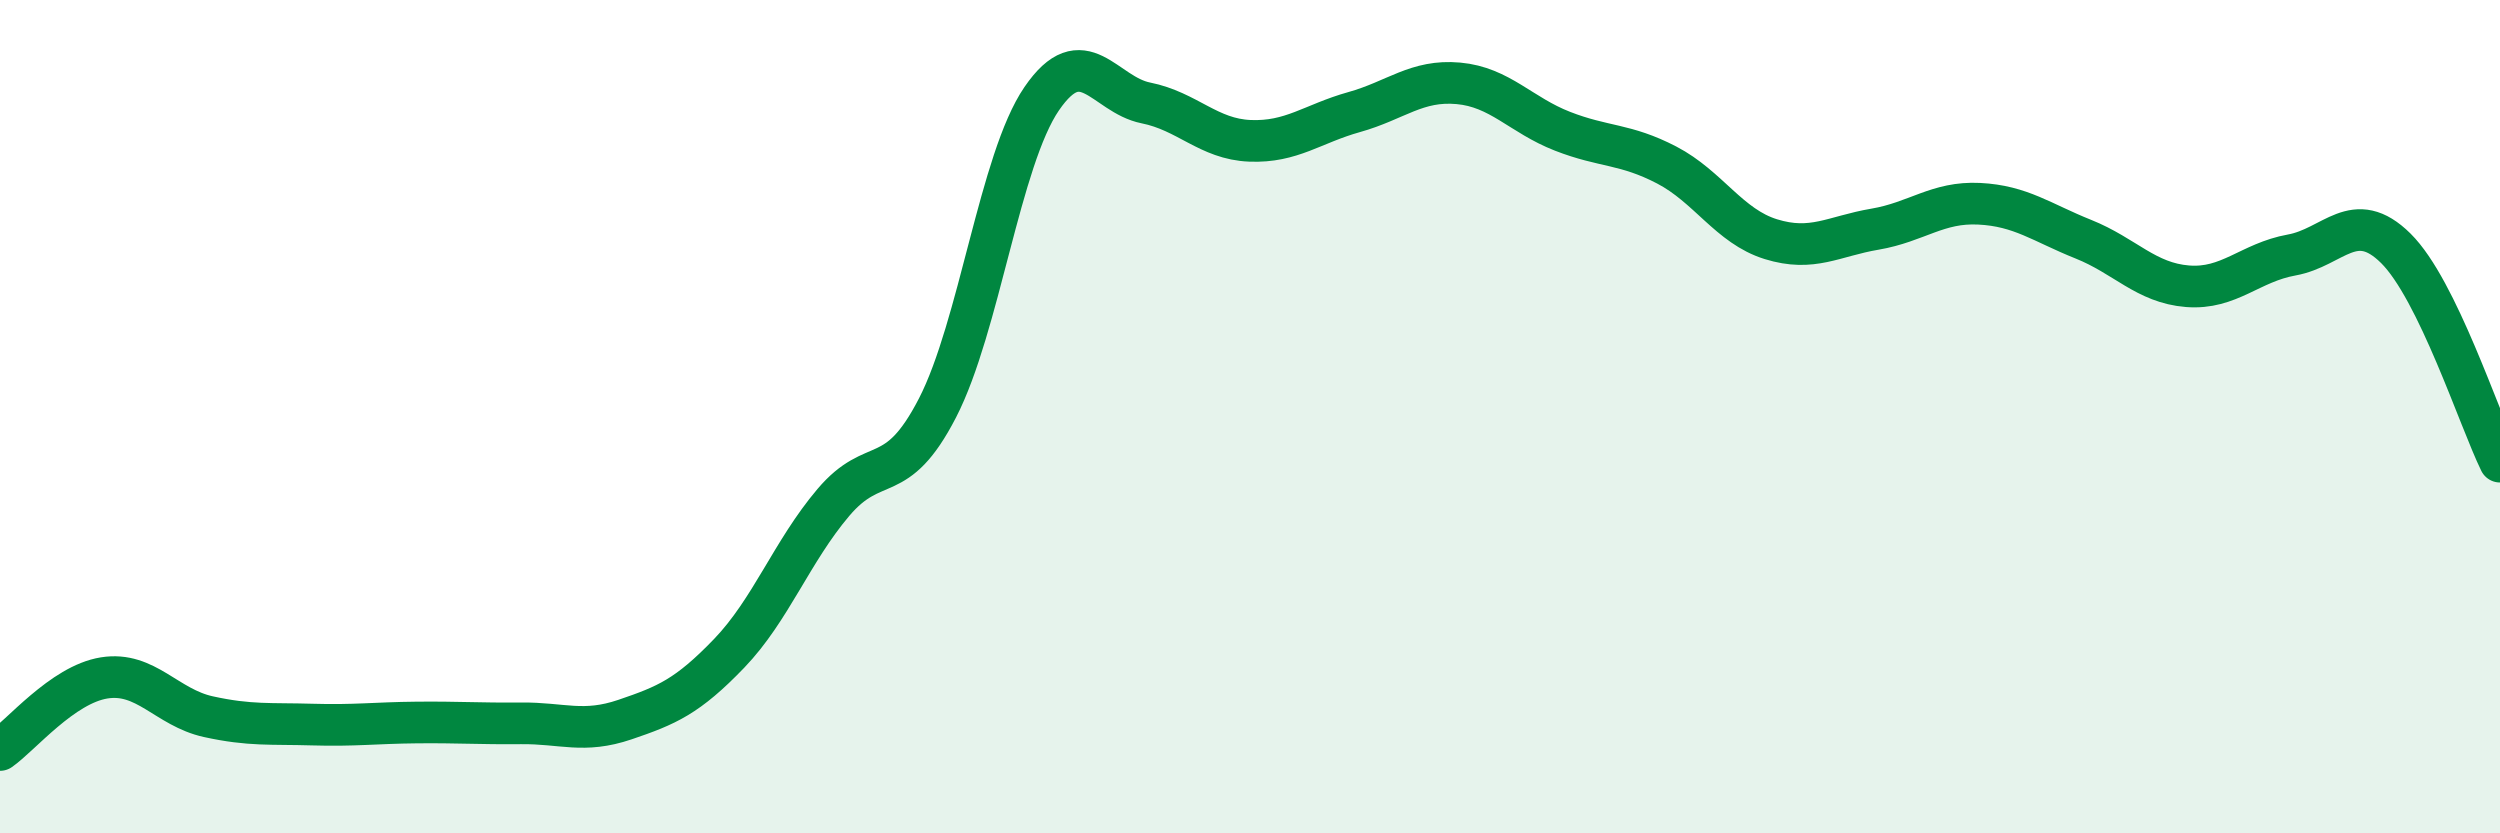
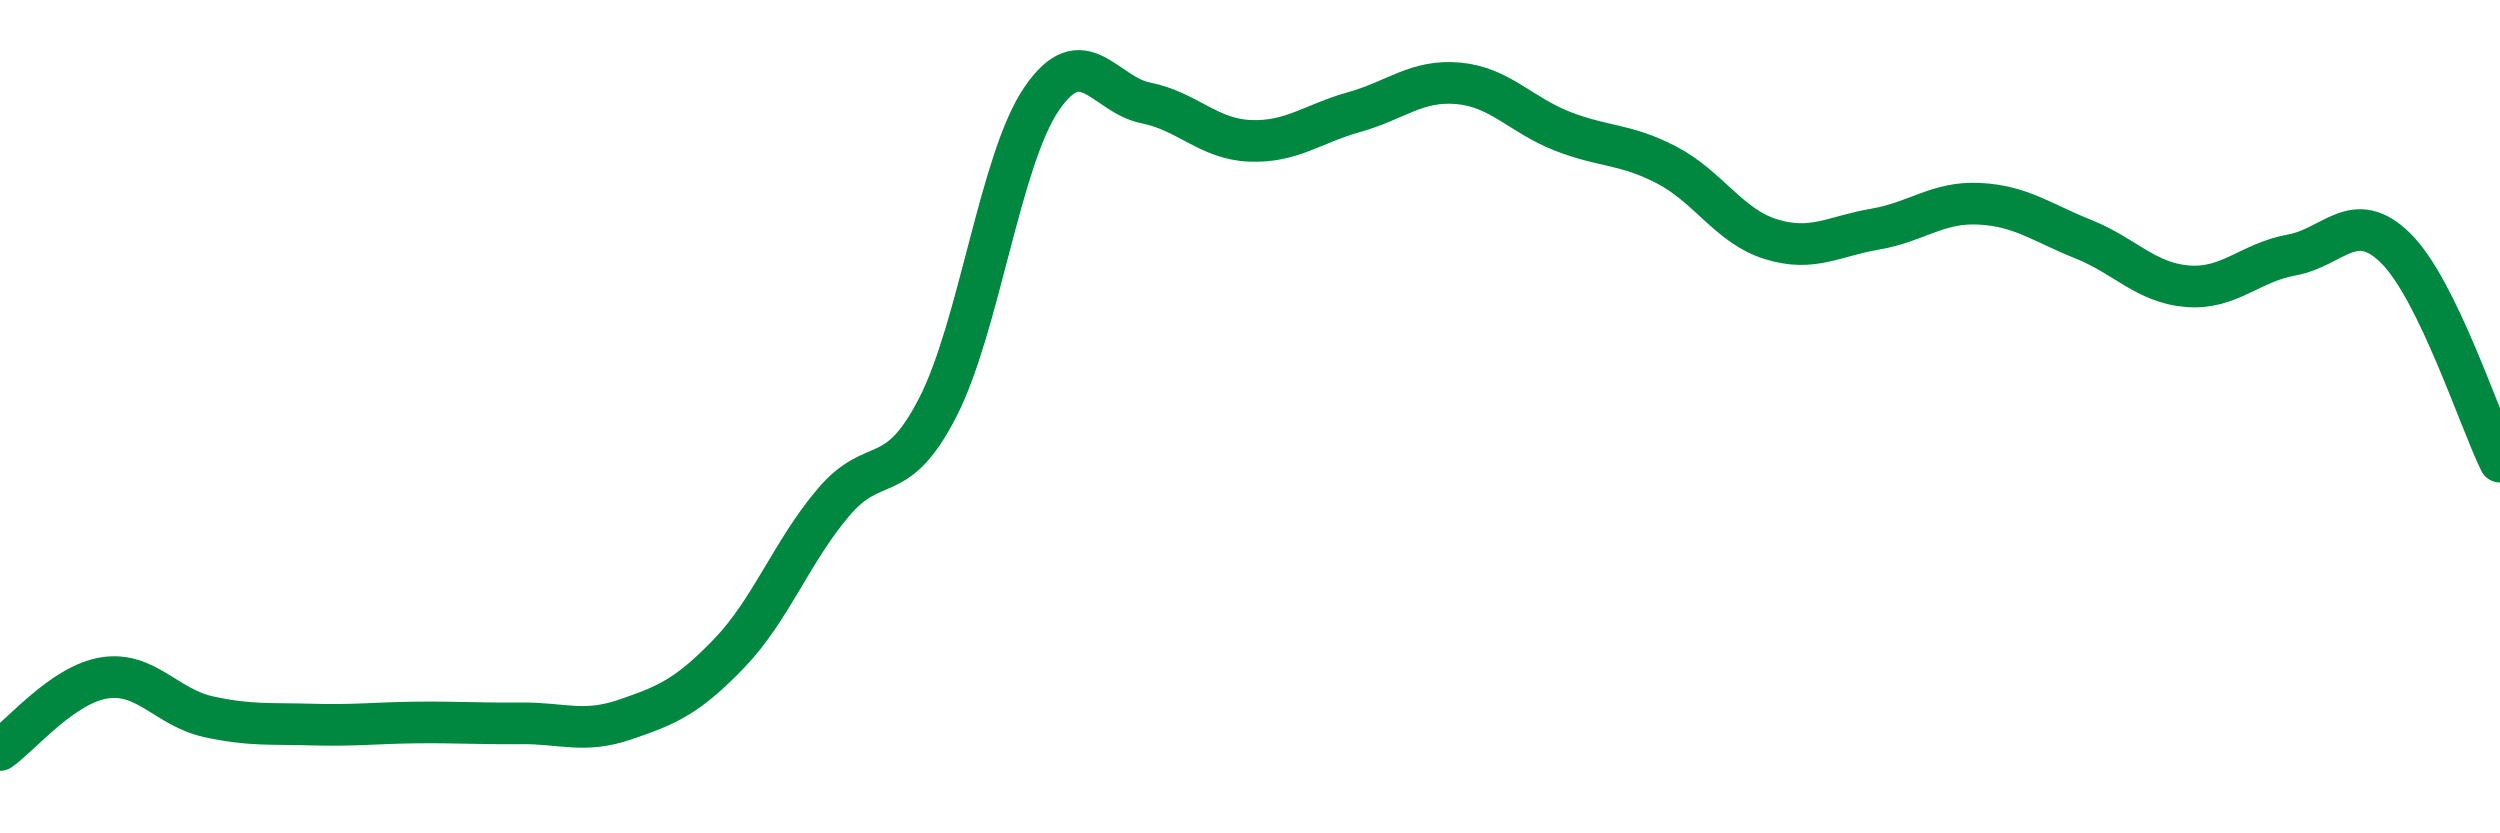
<svg xmlns="http://www.w3.org/2000/svg" width="60" height="20" viewBox="0 0 60 20">
-   <path d="M 0,18 C 0.5,17.65 1.5,16.43 2.5,16.27 C 3.5,16.11 4,16.98 5,17.2 C 6,17.42 6.5,17.36 7.5,17.39 C 8.5,17.42 9,17.35 10,17.34 C 11,17.33 11.5,17.37 12.5,17.36 C 13.5,17.35 14,17.61 15,17.27 C 16,16.93 16.5,16.72 17.5,15.68 C 18.5,14.64 19,13.24 20,12.06 C 21,10.88 21.5,11.73 22.5,9.79 C 23.5,7.85 24,3.83 25,2.37 C 26,0.91 26.5,2.27 27.5,2.47 C 28.5,2.67 29,3.34 30,3.38 C 31,3.42 31.5,2.97 32.5,2.69 C 33.5,2.41 34,1.91 35,2 C 36,2.09 36.5,2.76 37.5,3.15 C 38.5,3.54 39,3.44 40,3.96 C 41,4.48 41.5,5.43 42.5,5.74 C 43.5,6.05 44,5.67 45,5.5 C 46,5.33 46.5,4.84 47.5,4.89 C 48.5,4.94 49,5.34 50,5.74 C 51,6.14 51.5,6.79 52.5,6.87 C 53.5,6.95 54,6.3 55,6.12 C 56,5.94 56.5,4.97 57.5,5.96 C 58.5,6.95 59.5,10.06 60,11.08L60 20L0 20Z" fill="#008740" opacity="0.1" stroke-linecap="round" stroke-linejoin="round" />
  <path d="M 0,18 C 0.5,17.65 1.5,16.43 2.5,16.27 C 3.5,16.11 4,16.98 5,17.2 C 6,17.42 6.5,17.36 7.5,17.39 C 8.5,17.42 9,17.35 10,17.34 C 11,17.33 11.5,17.37 12.5,17.36 C 13.5,17.35 14,17.61 15,17.27 C 16,16.93 16.5,16.72 17.5,15.68 C 18.5,14.64 19,13.24 20,12.06 C 21,10.88 21.5,11.73 22.5,9.79 C 23.5,7.85 24,3.83 25,2.37 C 26,0.91 26.5,2.27 27.5,2.47 C 28.5,2.67 29,3.34 30,3.38 C 31,3.42 31.5,2.97 32.5,2.69 C 33.5,2.41 34,1.91 35,2 C 36,2.09 36.5,2.76 37.5,3.15 C 38.5,3.54 39,3.44 40,3.96 C 41,4.48 41.5,5.43 42.5,5.74 C 43.5,6.05 44,5.67 45,5.5 C 46,5.33 46.5,4.84 47.5,4.89 C 48.5,4.94 49,5.34 50,5.74 C 51,6.14 51.5,6.79 52.5,6.87 C 53.5,6.95 54,6.3 55,6.12 C 56,5.94 56.5,4.97 57.5,5.96 C 58.5,6.95 59.5,10.06 60,11.08" stroke="#008740" stroke-width="1" fill="none" stroke-linecap="round" stroke-linejoin="round" />
</svg>